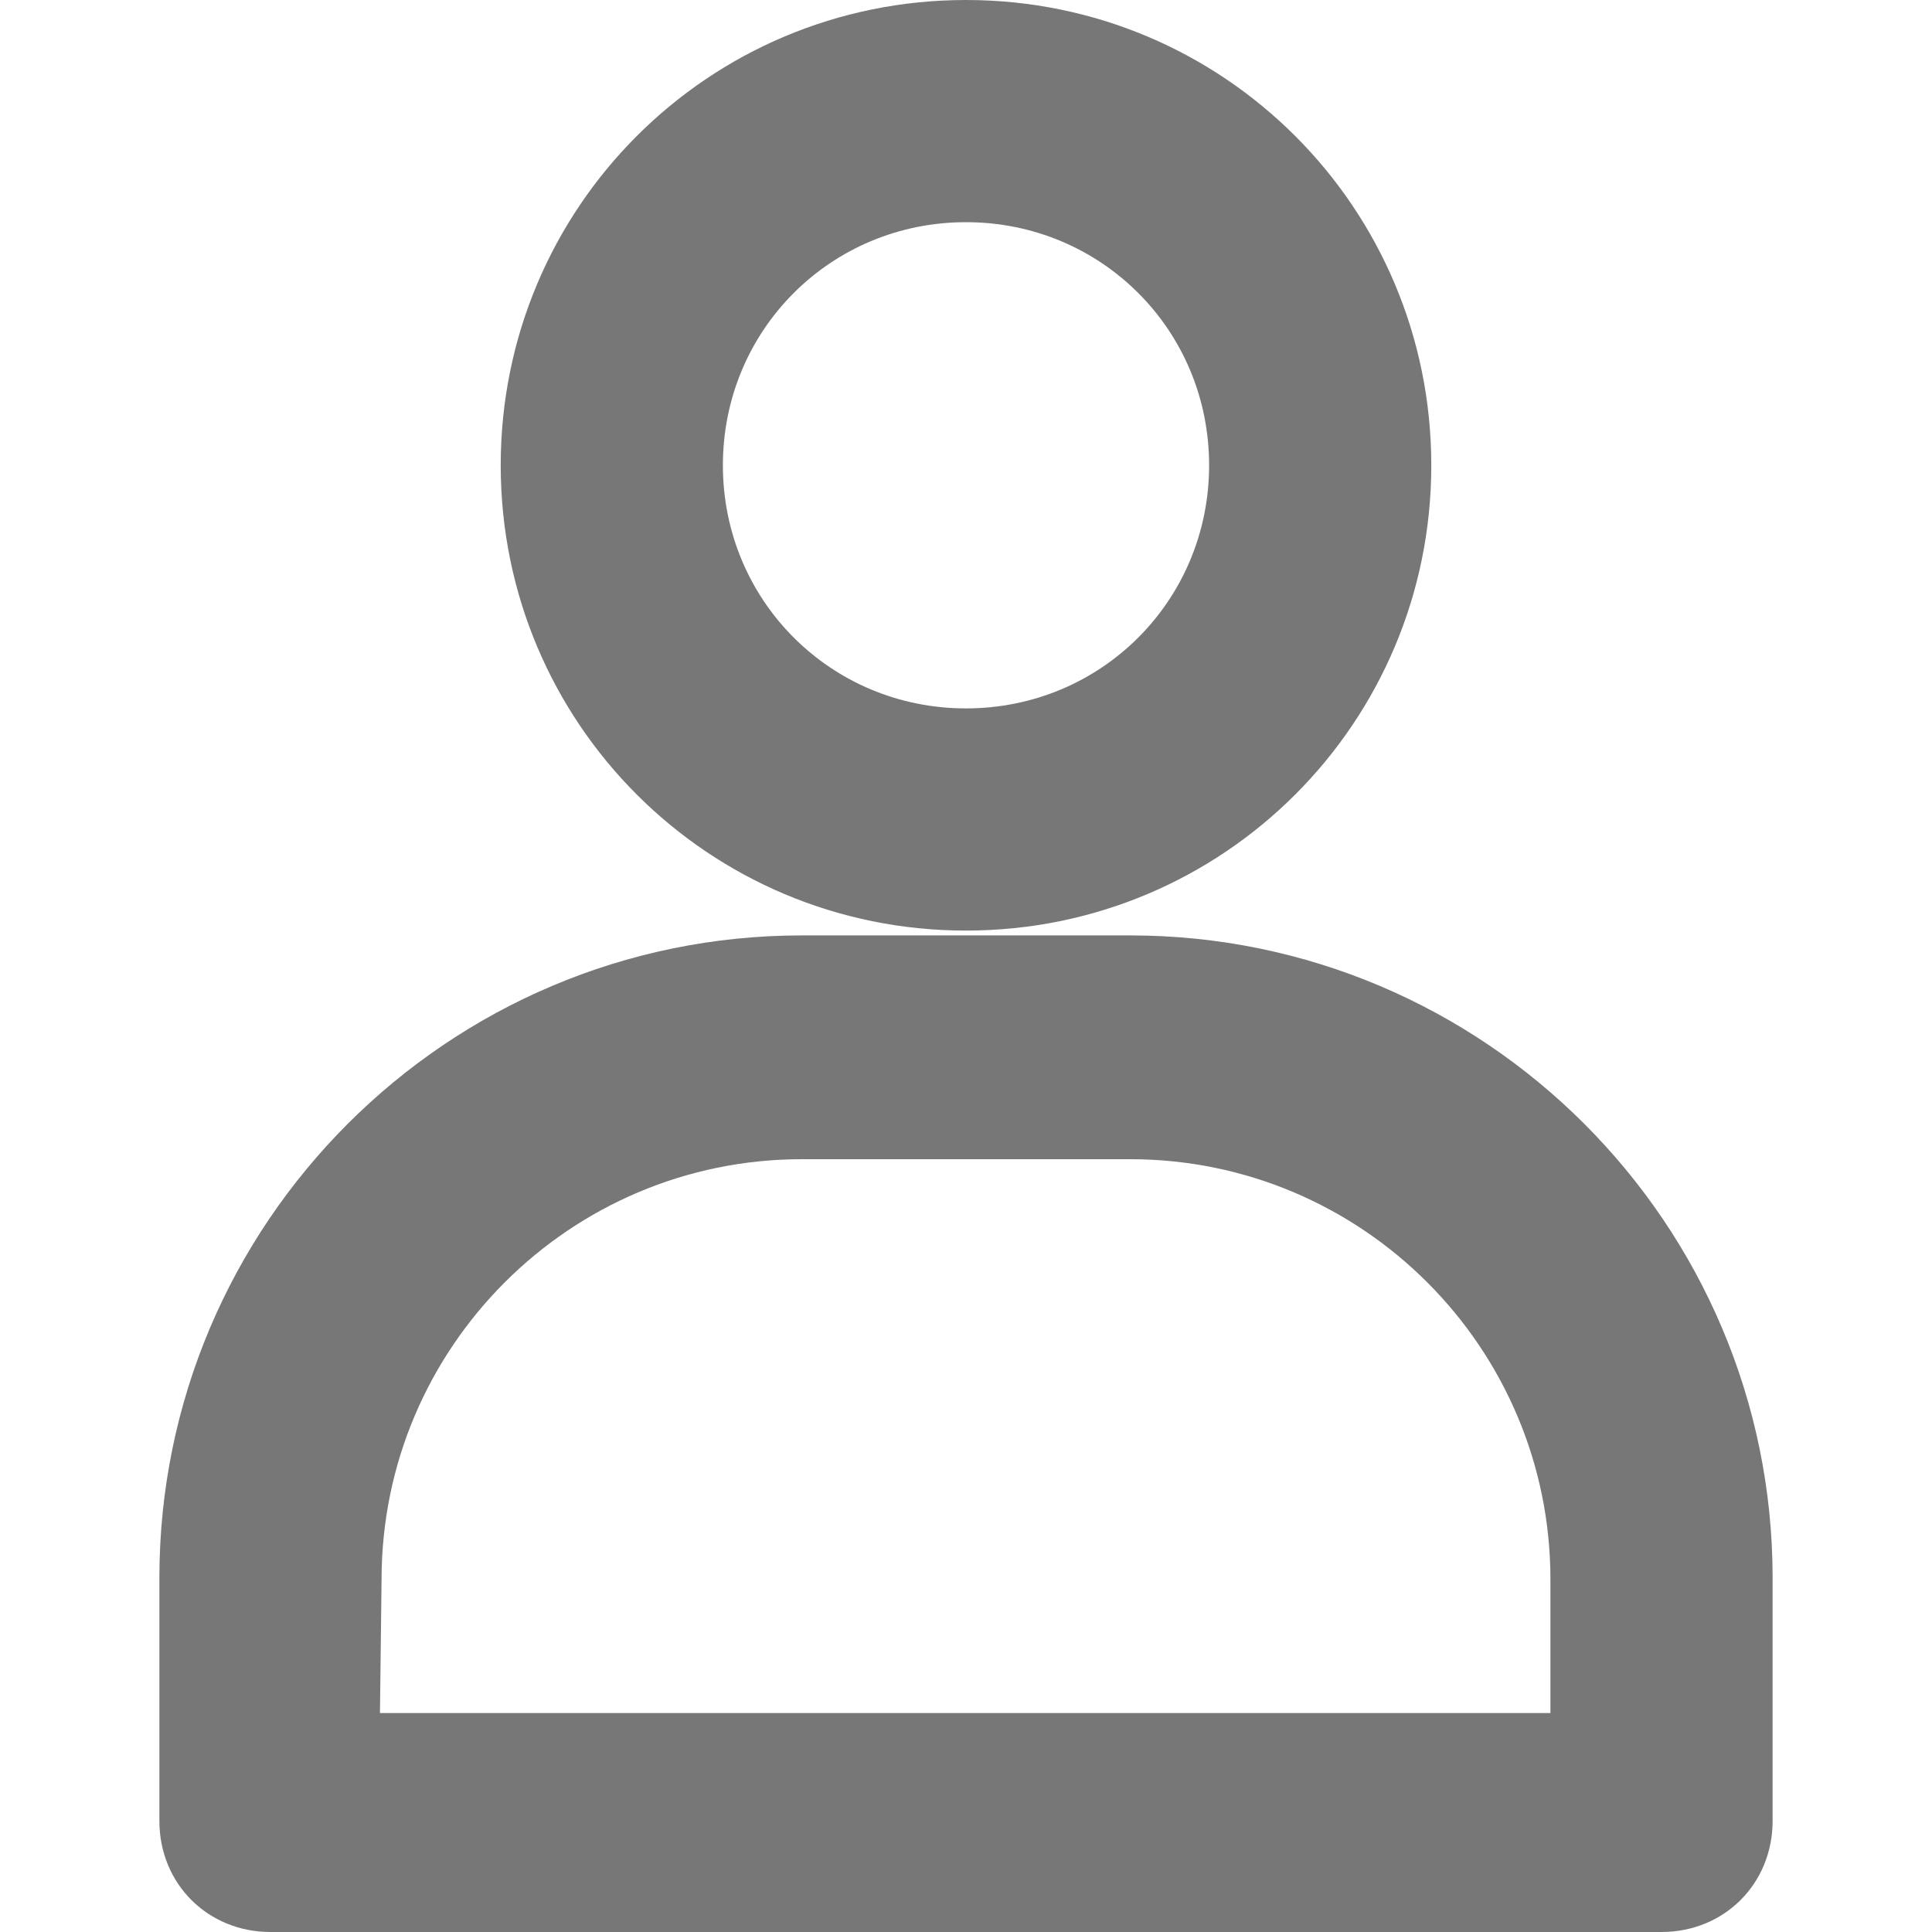
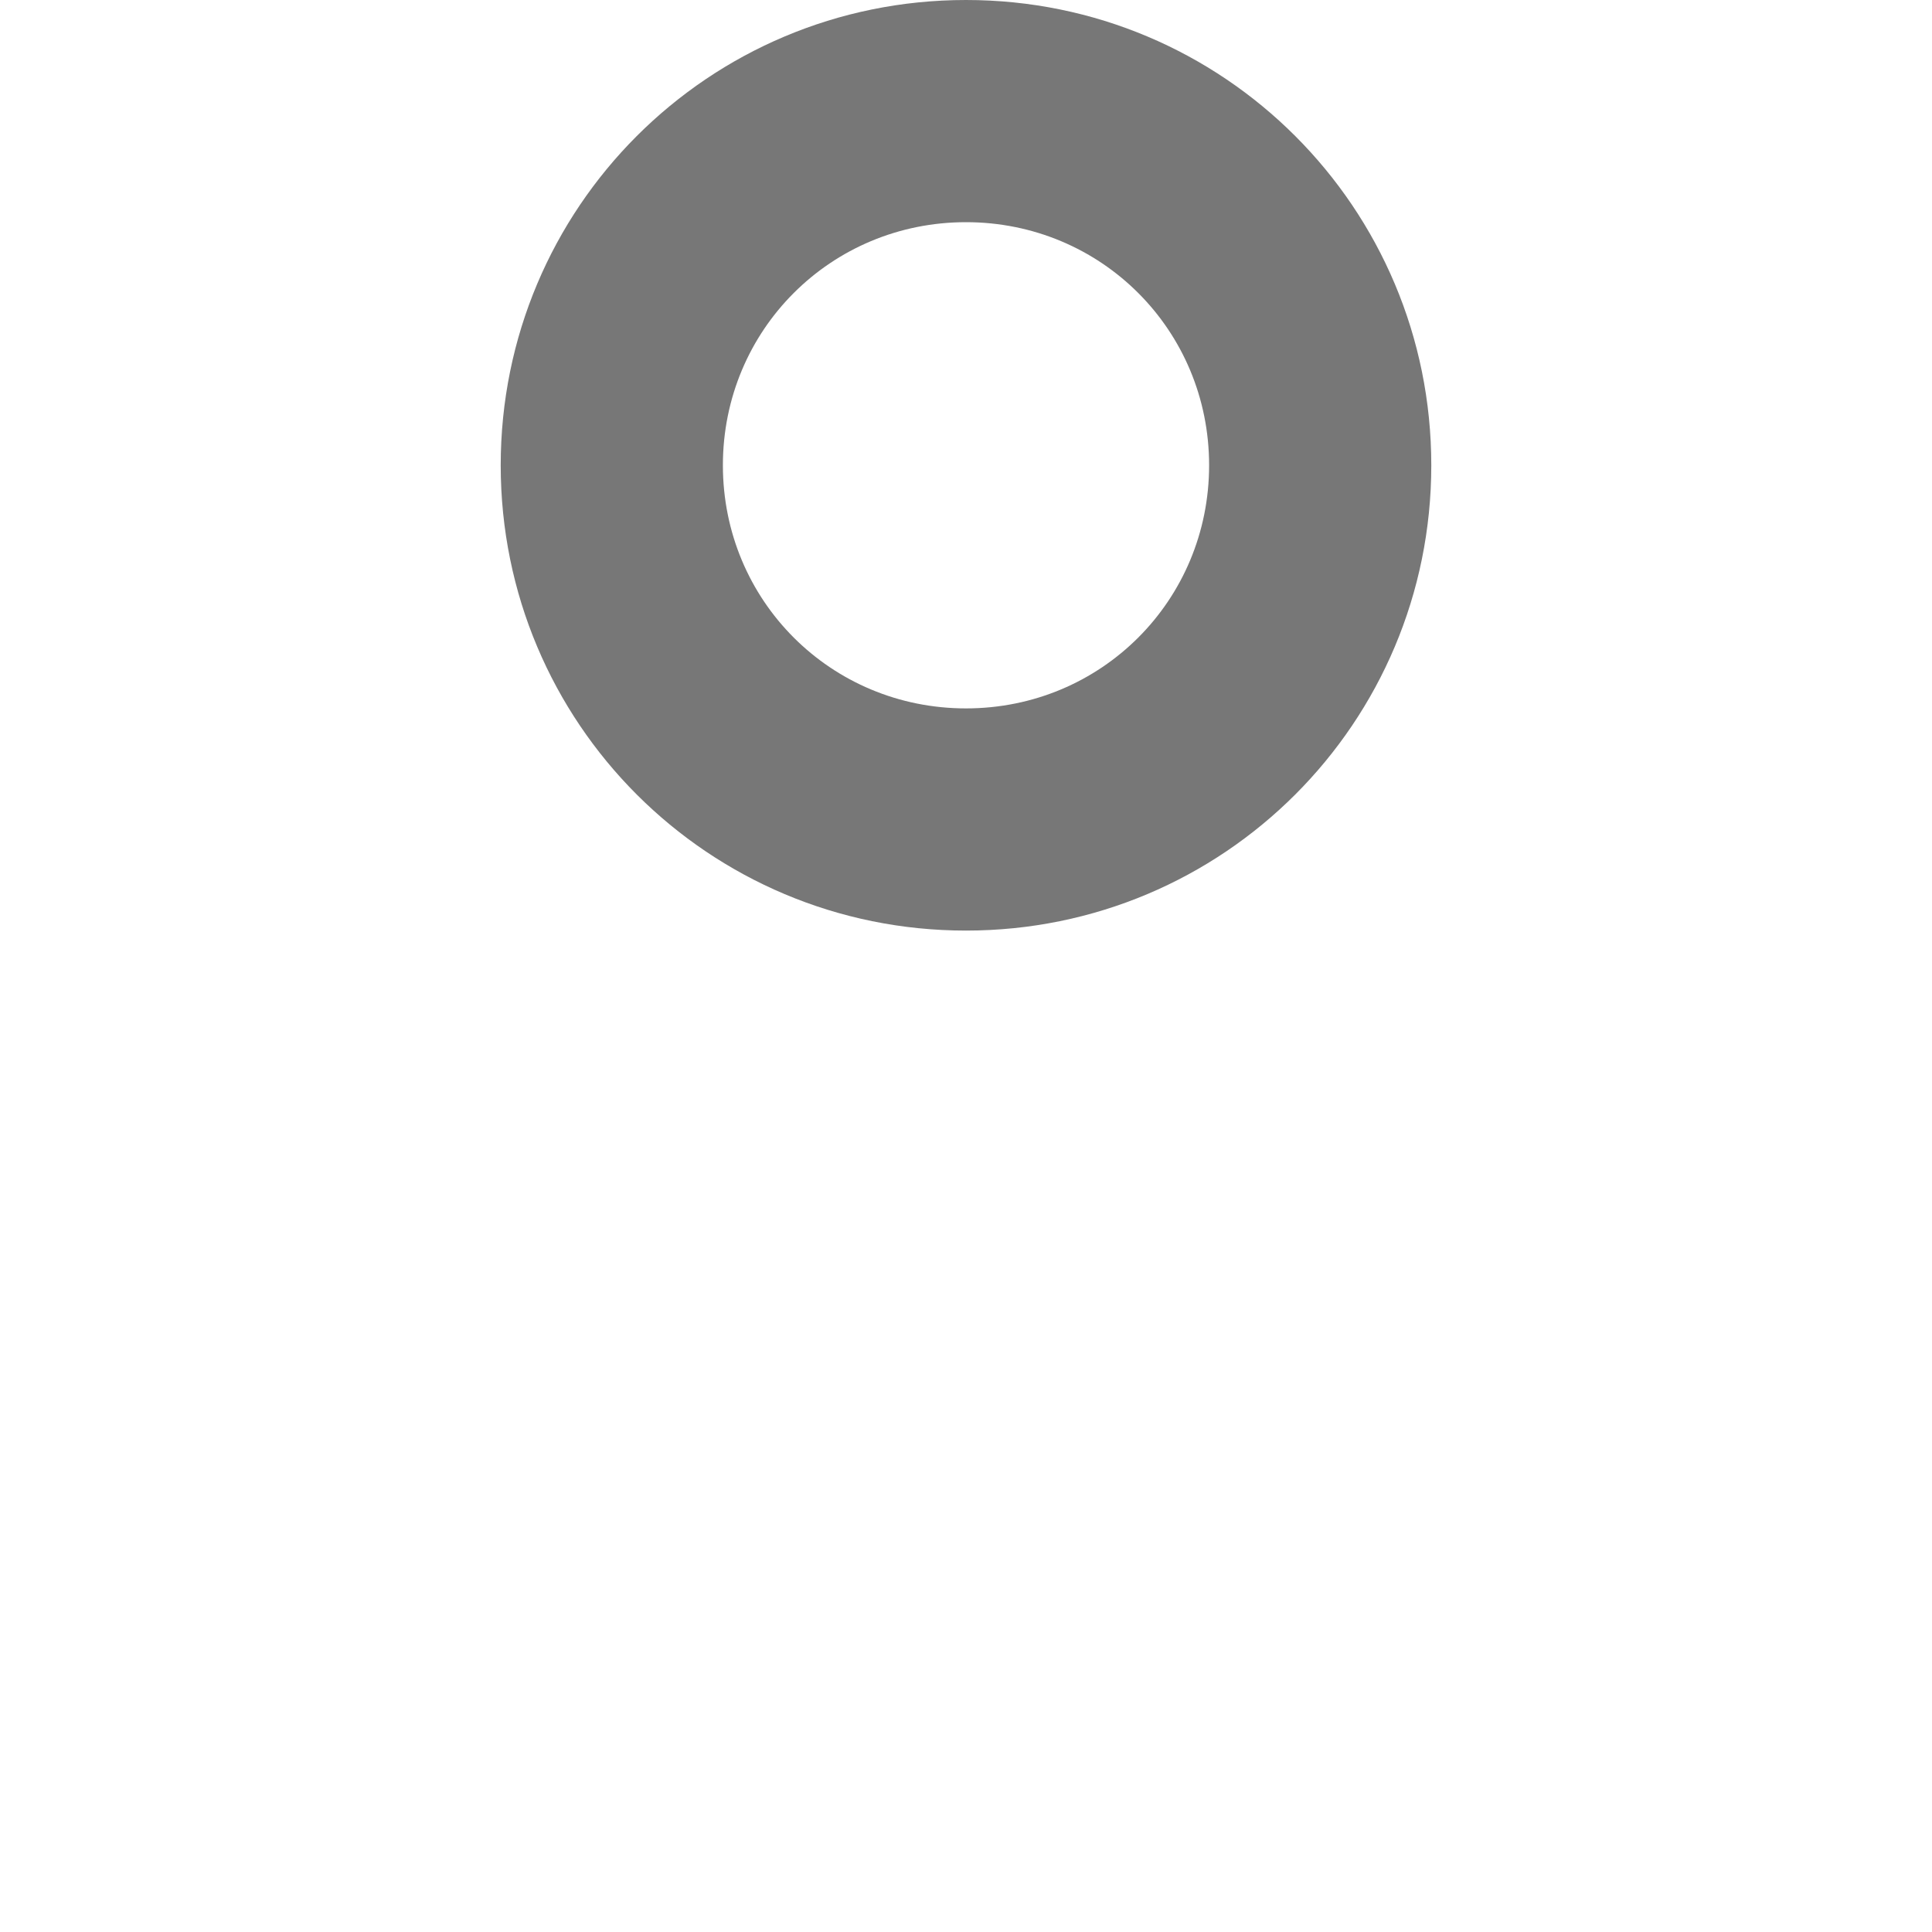
<svg xmlns="http://www.w3.org/2000/svg" version="1.1" id="katman_1" x="0px" y="0px" viewBox="0 0 120 120" style="enable-background:new 0 0 120 120;" xml:space="preserve">
  <style type="text/css"> .st0{fill:#777777;} </style>
  <g>
    <path class="st0" d="M60,57.8c16,0,28.9-12.9,28.9-28.9S76,0,60,0S31.1,12.9,31.1,28.9S44,57.8,60,57.8z M60,13.8 c8.4,0,15.1,6.7,15.1,15.1S68.4,44,60,44s-15.1-6.7-15.1-15.1S51.6,13.8,60,13.8z" />
-     <path class="st0" d="M16.8,120h86.4c3.9,0,6.9-3,6.9-6.9V98c0-22-17.9-39.9-39.9-39.9H49.8C27.8,58.1,9.9,76,9.9,98v15.1 C9.9,117,12.9,120,16.8,120L16.8,120z M23.7,98.1C23.7,83.7,35.4,72,49.8,72h20.4c14.4,0,26.1,11.7,26.1,26.1v8.3l-72.7,0 L23.7,98.1z" />
  </g>
</svg>